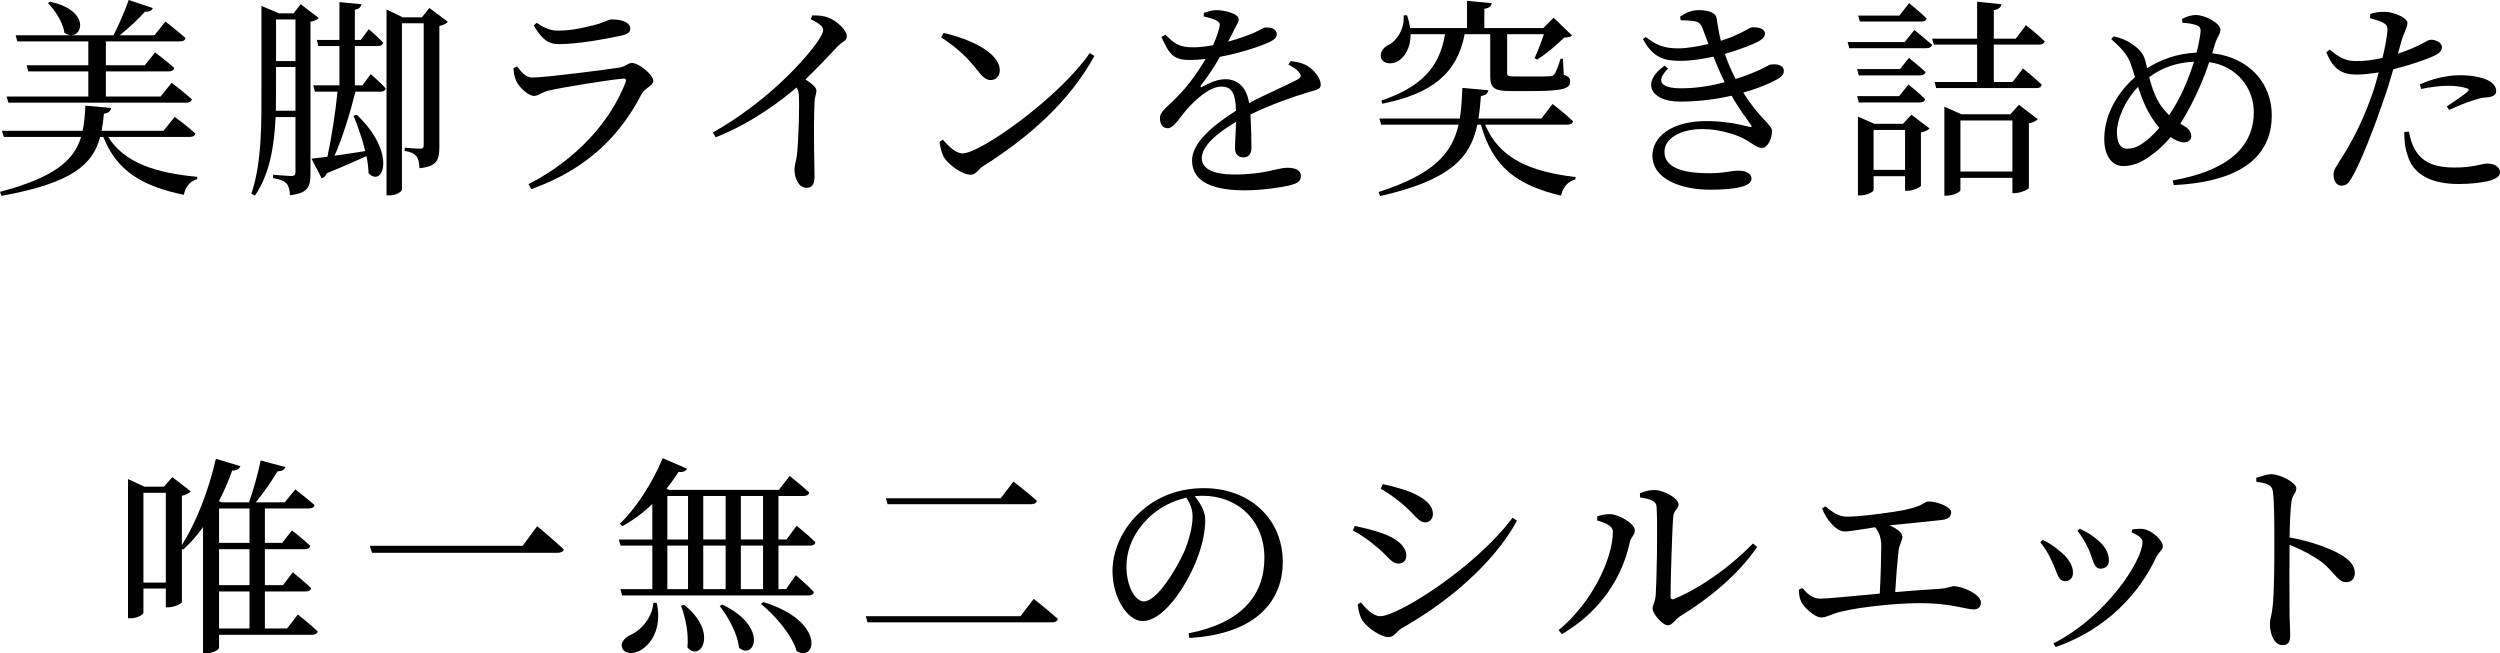
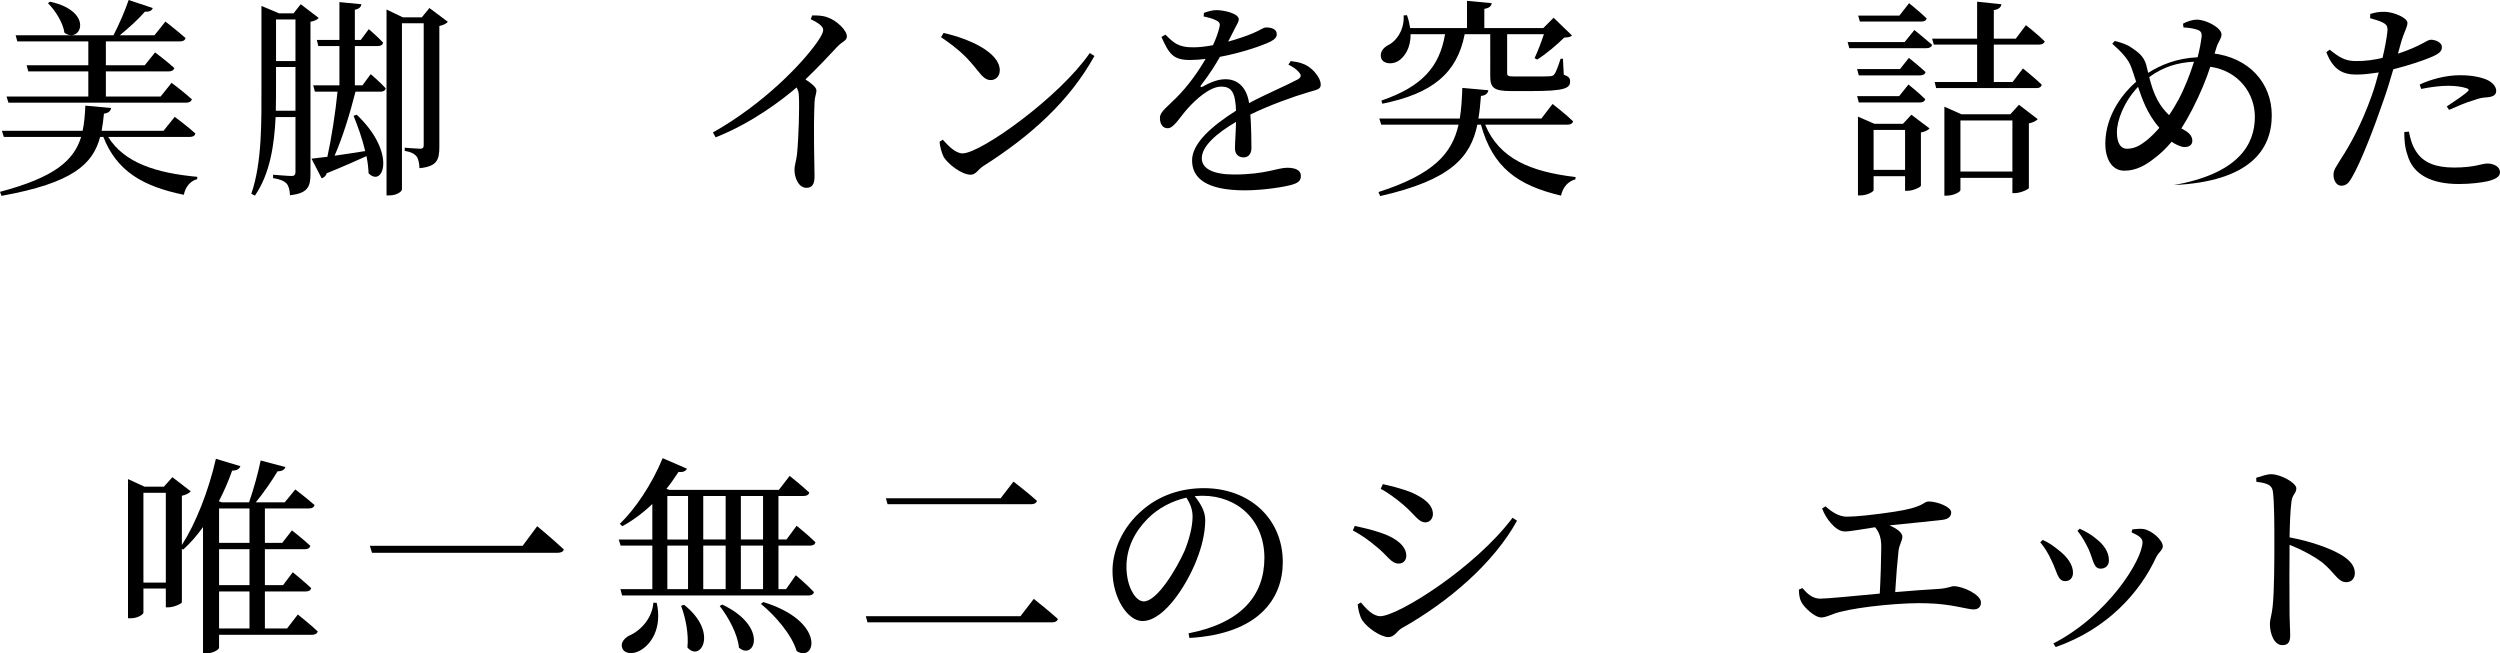
<svg xmlns="http://www.w3.org/2000/svg" id="_レイヤー_2" data-name="レイヤー 2" viewBox="0 0 284.009 74.226">
  <g id="txt">
    <g>
      <path d="M12.289,15.553c1.824,2.952,5.448,4.104,10.129,4.536l-.023.264c-.792.216-1.32.864-1.513,1.776-4.681-.96-7.608-2.688-9.145-6.576h-.36c-.815,3.072-3.072,5.232-11.209,6.696l-.168-.456c6.241-1.656,8.401-3.576,9.217-6.24H.433l-.217-.696h9.169c.192-.864.265-1.824.312-2.856l2.928.264c-.048.336-.288.576-.815.648-.072.672-.145,1.32-.265,1.944h7.033l1.271-1.584s1.488,1.104,2.353,1.896c-.072.264-.288.384-.624.384h-9.289ZM10.033,10.969v-2.856H3.217l-.192-.696h7.009v-2.712H1.969l-.192-.696h11.113c.624-1.2,1.319-2.808,1.728-4.008l2.736.912c-.096.288-.384.456-.888.408-.696.816-1.801,1.824-2.856,2.688h3.937l1.248-1.56s1.392,1.08,2.28,1.872c-.048.264-.288.384-.648.384h-8.4v2.712h4.416l1.177-1.464s1.368,1.032,2.184,1.776c-.072.264-.312.384-.624.384h-7.152v2.856h6.217l1.248-1.56s1.439,1.08,2.304,1.872c-.072.264-.312.384-.647.384H.96l-.216-.696h9.289ZM5.688.192c5.112,1.128,3.456,4.848,1.633,3.528-.168-1.176-1.057-2.544-1.873-3.36l.24-.168Z" />
      <path d="M36.207,2.04c-.12.168-.504.36-.937.432v17.258c0,1.416-.24,2.232-2.328,2.448-.023-.576-.144-1.056-.384-1.32-.264-.288-.744-.504-1.536-.624v-.384s1.704.144,2.088.144c.36,0,.456-.144.456-.48v-6.217h-2.256c-.145,3.12-.624,6.433-2.353,8.929l-.408-.216c1.248-3.601,1.152-8.329,1.152-12.529V.672l1.992.84h1.656l.816-1.032,2.04,1.56ZM33.566,12.577v-4.968h-2.208v1.848c0,.984,0,2.04-.024,3.12h2.232ZM31.358,2.208v4.728h2.208V2.208h-2.208ZM42.111,8.425s1.104.936,1.704,1.608c-.048.264-.288.384-.576.384h-2.856c-.6,2.4-1.487,5.281-2.376,7.273,1.032-.144,2.257-.336,3.48-.528-.336-1.44-.864-2.88-1.32-4.008l.36-.12c4.584,4.344,3,8.353,1.344,6.649-.023-.6-.096-1.272-.24-1.944-1.128.504-2.616,1.176-4.512,1.944-.12.336-.336.504-.576.576l-1.152-2.232c.433-.048,1.057-.12,1.801-.216.455-2.04.936-5.16,1.151-7.393h-2.568l-.191-.72h2.976v-4.464h-2.399l-.168-.696h2.567V.24l2.497.24c-.049.312-.24.528-.744.624v3.432h.672l.912-1.224s1.032.888,1.632,1.536c-.072.264-.288.384-.6.384h-2.616v4.464h.863l.937-1.272ZM50.872,2.472c-.12.192-.504.384-.96.48v13.705c0,1.44-.216,2.256-2.256,2.448-.024-.552-.12-1.056-.337-1.344-.239-.288-.624-.504-1.344-.624v-.36s1.416.12,1.752.12.408-.144.408-.432V2.64h-2.472v18.865c0,.264-.601.696-1.44.696h-.312V1.08l1.849.888h2.16l.864-1.056,2.088,1.56Z" />
-       <path d="M58.332,7.753l.408-.216c.576.744.984,1.272,1.752,1.272,1.416,0,8.161-.864,9.865-1.128.744-.12.984-.528,1.439-.528.793,0,2.425,1.344,2.425,2.04,0,.528-.984.816-1.344,1.512-2.353,4.561-6.049,8.473-12.506,10.777l-.336-.552c5.497-2.833,9.313-7.129,11.041-11.593.096-.312.024-.432-.288-.408-1.752.168-6.889.984-8.496,1.368-.721.168-1.104.6-1.633.6-.696,0-1.8-1.128-2.04-1.752-.168-.432-.264-.888-.288-1.392ZM70.549,4.056c-1.8.384-4.944.96-7.08.96-1.296,0-2.017-.72-2.832-2.136l.336-.288c.936.648,1.632.888,2.4.888,1.584,0,2.832-.312,3.984-.6,1.367-.312,1.68-.672,2.16-.672,1.199,0,2.088.36,2.088,1.056,0,.384-.288.624-1.057.792Z" />
      <path d="M92.269,1.752c.576,0,1.152,0,1.729.216,1.032.336,2.208,1.464,2.208,2.16,0,.528-.456.504-1.128,1.224-.864.936-2.064,2.208-3.576,3.672.696.456,1.248.888,1.248,1.272,0,.336-.192.696-.216,1.32-.145,3.432,0,7.033,0,8.401,0,.936-.288,1.32-.912,1.32-.912,0-1.368-1.152-1.368-2.064,0-.456.192-.96.288-1.728.191-1.872.288-5.497.216-6.553,0-.432-.072-.72-.264-1.056-1.561,1.344-4.993,4.008-9.193,5.665l-.312-.552c5.784-3.264,10.177-7.849,11.904-10.345.433-.624.625-1.056.625-1.296,0-.384-.456-.768-1.417-1.224l.168-.432Z" />
      <path d="M123.804,6.025l.528.336c-2.856,5.16-7.297,9.121-12.625,12.505-.552.336-.84.984-1.416.984-1.057,0-2.568-1.2-3.072-1.992-.24-.456-.456-1.272-.48-1.752l.36-.24c.672.744,1.464,1.56,2.256,1.56,2.064,0,11.018-6.409,14.449-11.401ZM107.194,3.744c2.904.648,6.385,2.208,6.385,4.248,0,.648-.432,1.104-1.032,1.104-.504,0-.888-.312-1.488-1.08-1.151-1.44-1.968-2.304-4.152-3.792l.288-.48Z" />
      <path d="M146.632,6.937c.96.12,1.488.288,1.968.6.673.432,1.44,1.344,1.44,2.064,0,.528-.36.576-1.368.864-1.8.528-4.513,1.512-6.624,2.544.096,1.368.119,2.976.119,3.792,0,.648-.312,1.08-.888,1.08-.504,0-.984-.288-.984-1.032,0-.6.097-1.776.12-3-2.208,1.296-3.888,2.76-3.888,4.128,0,1.224,1.368,1.848,3.672,1.848,3.553,0,4.944-.768,6.024-.768.96,0,1.561.288,1.561.912,0,.456-.168.768-.984,1.008-.864.264-3.336.648-5.376.648-4.513,0-6.001-1.464-6.001-3.408,0-1.968,2.305-3.936,4.992-5.641-.071-1.992-.456-2.736-1.68-2.736-1.296,0-2.881,1.44-3.841,2.52-.84.936-1.536,2.184-2.208,2.208-.576.024-.912-.456-.912-1.152-.023-.72.84-1.272,1.896-2.352,1.296-1.296,2.424-2.88,3.288-4.368-.6.072-1.2.12-1.776.12-1.944,0-2.376-.72-3.24-2.616l.456-.264c.912.912,1.464,1.464,3.192,1.44.672,0,1.44-.096,2.208-.24.36-.768.601-1.464.721-1.992.119-.408.071-.624-.385-.84-.312-.168-.815-.312-1.392-.432l.023-.408c.48-.168,1.057-.336,1.465-.312.815,0,2.496.384,2.496,1.032,0,.336-.192.528-.433,1.032-.191.384-.479.96-.768,1.512,1.128-.312,2.16-.672,2.832-.96.96-.408,1.128-.648,1.488-.648.624,0,1.2.192,1.2.768,0,.336-.216.576-.72.84-.937.456-3.265,1.272-5.737,1.728-.504.888-1.151,1.944-2.16,3.24-.096.144-.023.264.145.168.792-.432,1.68-.864,2.64-.864,1.488,0,2.425,1.008,2.688,2.712,1.872-1.008,4.177-1.968,5.521-2.688.408-.24.456-.48.12-.84-.24-.312-.72-.624-1.176-.84l.264-.408Z" />
      <path d="M168.719,14.161c1.608,3.888,5.185,5.352,10.273,5.952l-.024.264c-.815.216-1.416.864-1.632,1.848-4.969-1.176-7.753-3.216-9.097-8.064h-.408c-.768,3.696-3,6.288-11.041,8.113l-.191-.456c6.264-2.016,8.353-4.368,9.097-7.656h-8.785l-.216-.696h9.145c.168-1.056.24-2.208.288-3.48l2.952.264c-.048.336-.288.6-.84.648-.072.912-.145,1.752-.288,2.568h7.152l1.272-1.656s1.464,1.128,2.328,1.968c-.048.264-.312.384-.624.384h-9.361ZM160.246,3.888c.024,1.584-.695,2.616-1.439,3.072-.721.384-1.633.312-1.896-.336-.192-.648.192-1.176.769-1.488.983-.456,1.896-1.824,1.775-3.384l.385-.024c.191.528.288,1.008.359,1.464h6.457V.096l2.808.264c-.048.336-.264.552-.84.648v2.184h6.696l1.177-1.176,2.088,2.016c-.168.168-.408.216-.888.24-.769.768-2.064,1.872-3.072,2.496l-.288-.168c.336-.72.768-1.824,1.056-2.712h-4.176v4.392c0,.312.048.408.84.408h2.088c.864,0,1.632,0,1.92-.024.24-.024.385-.048.505-.216.191-.216.456-.96.72-1.776h.264l.097,1.824c.6.192.72.408.72.768,0,.792-.744,1.08-4.393,1.08h-2.353c-1.968,0-2.328-.408-2.328-1.704V3.888h-2.904c-.863,4.44-3.672,6.745-9.36,7.896l-.096-.36c4.608-1.584,6.601-3.816,7.225-7.537h-3.913Z" />
-       <path d="M190.863,1.896c.696-.48,1.32-.744,2.112-.744.984,0,1.92.216,2.04.936.12.696.24,1.632.48,2.544,2.376-.744,3.24-1.536,3.576-1.536.672,0,1.416.12,1.44.72,0,.24-.168.528-.576.792-.576.36-2.137.984-3.984,1.512.312.912.696,1.848,1.224,2.856.553-.168,1.08-.36,1.561-.552,1.824-.696,2.185-1.104,2.521-1.104.695-.072,1.392.12,1.392.72,0,.288-.12.576-.576.864-.888.528-2.304,1.128-4.032,1.608,1.872,3,3.265,3.648,3.265,4.368,0,.864-.48,1.92-1.128,1.92s-1.009-.48-2.089-1.056c-.888-.456-2.736-1.08-4.704-1.08-2.521,0-4.296,1.08-4.296,2.592,0,2.088,2.855,2.424,5.04,2.424,1.896,0,2.376-.288,3.433-.288.815,0,1.416.336,1.416.912,0,.864-1.752,1.248-4.705,1.248-3.216,0-6.552-1.152-6.552-3.888,0-2.016,2.016-3.912,6.168-3.912,2.04,0,3.769.384,4.824.648.312.096.336.024.192-.216-.408-.6-1.296-1.728-2.185-3.312-1.775.408-3.768.672-5.88.672-3.36,0-4.44-2.208-1.729-4.08l.384.336c-1.344,1.32-1.008,2.232,1.488,2.232,1.681,0,3.385-.264,4.944-.696-.432-.864-.863-1.872-1.271-2.904-1.272.288-2.568.48-3.744.48-1.824,0-3.097-.312-4.272-2.472l.312-.24c1.2.888,1.944,1.296,3.744,1.296.864,0,2.208-.216,3.385-.504-.216-.576-.433-1.152-.648-1.728-.216-.552-.432-.816-1.152-.888-.407-.048-.888-.072-1.344-.072l-.072-.408Z" />
      <path d="M217.479,3.408s1.225.984,2.017,1.68c-.072.264-.312.384-.648.384h-8.761l-.191-.696h6.48l1.104-1.368ZM216.854,6.576s1.152.912,1.896,1.608c-.072.264-.312.384-.647.384h-6.938l-.191-.72h4.872l1.008-1.272ZM210.975,10.921h4.776l1.056-1.32s1.177.936,1.896,1.656c-.048.264-.264.384-.6.384h-6.938l-.191-.72ZM217.143,13.033l2.064,1.56c-.144.168-.528.384-.984.456v6.049c-.023.168-.888.576-1.512.576h-.288v-1.656h-3.576v1.584c0,.192-.769.6-1.513.6h-.264v-8.953l1.872.816h3.24l.96-1.032ZM211.286,2.448l-.191-.672h4.68l1.104-1.416s1.248,1.008,1.992,1.728c-.048.264-.288.36-.6.36h-6.985ZM216.423,19.298v-4.536h-3.576v4.536h3.576ZM226.504,5.064v4.248h2.136l1.177-1.536s1.344,1.08,2.136,1.848c-.072.264-.264.384-.6.384h-11.401l-.168-.696h4.824v-4.248h-4.92l-.192-.672h5.112V.192l2.761.288c-.048.336-.288.576-.864.672v3.24h2.496l1.152-1.536s1.344,1.056,2.136,1.848c-.072.24-.312.36-.624.36h-5.16ZM229.36,11.905l2.136,1.632c-.168.192-.528.384-1.008.48v7.344c-.024.144-.96.576-1.584.576h-.288v-1.728h-5.904v1.392c0,.192-.769.624-1.536.624h-.288v-10.105l1.943.864h5.545l.984-1.08ZM228.616,19.49v-5.808h-5.904v5.808h5.904Z" />
-       <path d="M251.312,6.049c4.225.48,6.769,3.408,6.769,7.057,0,3.984-2.592,7.513-11.137,7.92l-.12-.528c7.32-1.296,9.217-4.584,9.217-7.753,0-2.688-1.872-5.232-5.064-5.688-.456,1.392-1.057,2.904-2.064,4.872-.408.792-.815,1.488-1.224,2.136l.191.096c.528.288,1.057.672,1.057,1.296,0,.48-.36.72-.864.72-.48,0-1.056-.312-1.488-.6-.624.744-1.248,1.344-1.92,1.848-.937.744-2.04,1.44-3.456,1.44-1.513,0-2.16-1.512-2.16-3.048,0-3.36,2.16-5.905,3.504-7.057-.192-.576-.36-1.128-.528-1.584-.336-.96-1.104-1.776-2.184-2.736l.288-.312c.72.168,1.464.432,1.943.792.576.384,1.368.912,1.633,1.944.071.264.144.576.216.888,1.44-.912,3.216-1.656,5.616-1.776.24-.912.384-1.728.456-2.352.048-.552-.216-.696-.624-.816-.408-.12-.888-.192-1.44-.216l-.048-.432c.48-.264,1.08-.456,1.561-.456,1.08,0,2.809.936,2.809,1.68,0,.48-.36.792-.576,1.488l-.36,1.176ZM245.312,14.521c-.695-.792-1.224-1.68-1.607-2.52-.312-.672-.576-1.416-.816-2.136-1.608,1.704-2.4,3.816-2.4,5.16,0,1.32.48,1.872,1.128,1.872.889,0,1.488-.36,2.232-.936.456-.36.96-.864,1.464-1.44ZM249.248,7.009c-1.848.096-3.504.576-5.088,1.752.216.864.504,1.8.96,2.64.384.696.84,1.248,1.296,1.68.384-.552.744-1.176,1.08-1.776.744-1.416,1.32-2.928,1.752-4.296Z" />
+       <path d="M251.312,6.049c4.225.48,6.769,3.408,6.769,7.057,0,3.984-2.592,7.513-11.137,7.92c7.32-1.296,9.217-4.584,9.217-7.753,0-2.688-1.872-5.232-5.064-5.688-.456,1.392-1.057,2.904-2.064,4.872-.408.792-.815,1.488-1.224,2.136l.191.096c.528.288,1.057.672,1.057,1.296,0,.48-.36.72-.864.72-.48,0-1.056-.312-1.488-.6-.624.744-1.248,1.344-1.92,1.848-.937.744-2.04,1.44-3.456,1.44-1.513,0-2.16-1.512-2.16-3.048,0-3.36,2.16-5.905,3.504-7.057-.192-.576-.36-1.128-.528-1.584-.336-.96-1.104-1.776-2.184-2.736l.288-.312c.72.168,1.464.432,1.943.792.576.384,1.368.912,1.633,1.944.071.264.144.576.216.888,1.44-.912,3.216-1.656,5.616-1.776.24-.912.384-1.728.456-2.352.048-.552-.216-.696-.624-.816-.408-.12-.888-.192-1.44-.216l-.048-.432c.48-.264,1.08-.456,1.561-.456,1.08,0,2.809.936,2.809,1.68,0,.48-.36.792-.576,1.488l-.36,1.176ZM245.312,14.521c-.695-.792-1.224-1.68-1.607-2.52-.312-.672-.576-1.416-.816-2.136-1.608,1.704-2.4,3.816-2.4,5.16,0,1.32.48,1.872,1.128,1.872.889,0,1.488-.36,2.232-.936.456-.36.96-.864,1.464-1.44ZM249.248,7.009c-1.848.096-3.504.576-5.088,1.752.216.864.504,1.8.96,2.64.384.696.84,1.248,1.296,1.68.384-.552.744-1.176,1.08-1.776.744-1.416,1.32-2.928,1.752-4.296Z" />
      <path d="M272.416,6.096c1.2-.384,2.136-.816,2.856-1.2.384-.216.672-.384.888-.384.456,0,1.248.264,1.248.84,0,.504-.336.792-1.488,1.248-.576.24-2.376.864-4.032,1.272-.336,1.128-.696,2.376-1.104,3.504-1.056,3.096-2.592,7.081-3.6,8.785-.36.624-.624.936-1.225.936-.504,0-.864-.576-.864-1.224s.337-.936.769-1.704c1.128-1.728,2.424-4.057,3.576-7.321.288-.792.552-1.704.792-2.616-.815.12-1.728.24-2.496.24-1.536,0-2.664-.48-3.456-2.544l.384-.288c1.08.888,1.8,1.296,2.929,1.296,1.08.024,2.16-.144,3.072-.36.288-1.2.479-2.304.552-3,.048-.576-.072-.768-.504-1.008-.433-.216-.96-.36-1.464-.504l.023-.48c.552-.168,1.032-.264,1.656-.24,1.032.024,2.544.672,2.568,1.248,0,.48-.384,1.032-.721,2.208l-.359,1.296ZM273.664,14.953c.12.672.336,1.536.816,2.256.84,1.32,2.304,1.824,4.32,1.824,2.328,0,3.144-.456,3.768-.456.673,0,1.44.312,1.44,1.008,0,.528-.624.816-1.416,1.008-.72.144-1.8.312-3.265.312-3.048,0-5.208-1.032-5.832-3.312-.312-.864-.36-1.8-.36-2.592l.528-.048ZM274.888,9.601c1.177-.552,2.904-1.056,4.585-1.056,1.584,0,2.664.312,3.216.6.601.336.889.768.889,1.176,0,.504-.408.696-1.129.744-.432.024-.84.096-1.464.336-.815.216-1.92.72-2.76,1.08l-.265-.384c.769-.504,2.112-1.416,2.4-1.728.168-.144.096-.264-.12-.336-.552-.192-1.368-.288-2.088-.288-.96,0-2.04.144-3.097.36l-.168-.504Z" />
      <path d="M33.839,69.81s1.416,1.128,2.257,1.92c-.072.264-.312.384-.648.384h-10.561v1.488c0,.144-.601.624-1.488.624h-.336v-14.353c-.696.984-1.465,1.848-2.257,2.568l-.144-.096v6.072c-.024.168-.912.576-1.536.576h-.288v-2.136h-2.544v2.736c0,.216-.673.648-1.465.648h-.288v-15.817l1.872.864h2.209l.96-1.08,2.088,1.608c-.168.192-.528.408-1.008.504v5.593c1.56-2.424,3.024-6.097,3.864-9.793l2.784.84c-.096.288-.384.504-.937.504-.432,1.224-.936,2.376-1.512,3.48l.336.12h3.097c.504-1.44,1.031-3.336,1.319-4.752l2.809.744c-.072.264-.36.504-.888.48-.601,1.008-1.536,2.376-2.473,3.528h3.288l1.2-1.464s1.345,1.032,2.185,1.776c-.072.264-.288.384-.624.384h-5.017v3.912h1.968l1.104-1.416s1.296,1.008,2.088,1.752c-.071.264-.288.384-.624.384h-4.536v4.081h2.064l1.104-1.464s1.297,1.056,2.089,1.8c-.049.264-.288.384-.624.384h-4.633v4.2h2.521l1.224-1.584ZM18.838,66.185v-10.201h-2.544v10.201h2.544ZM24.887,57.76v3.912h3.456v-3.912h-3.456ZM28.343,62.393h-3.456v4.081h3.456v-4.081ZM24.887,71.394h3.456v-4.2h-3.456v4.2Z" />
      <path d="M59.372,62.009l1.656-2.232s1.872,1.56,3.024,2.64c-.072.288-.36.384-.744.384h-21.05l-.24-.792h17.354Z" />
      <path d="M88.437,61.985v4.945h.864l1.104-1.584s1.32,1.104,2.064,1.92c-.072.264-.312.384-.624.384h-21.17l-.192-.72h3.625v-4.945h-3.601l-.216-.696h3.816v-4.032c-1.08,1.032-2.257,1.896-3.408,2.52l-.288-.264c1.728-1.656,3.648-4.489,4.872-7.465l2.761,1.2c-.145.264-.433.432-.961.36-.432.672-.888,1.32-1.368,1.92l.312.12h12.457l1.225-1.584s1.392,1.104,2.231,1.896c-.071.264-.312.384-.647.384h-2.856v4.944h.912l1.152-1.56s1.344,1.08,2.136,1.872c-.048.264-.288.384-.6.384h-3.601ZM74.611,68.49c.647,3-.744,4.8-1.92,5.424-.769.432-1.729.384-1.992-.264-.24-.576.168-1.08.72-1.416,1.248-.504,2.664-1.896,2.809-3.768l.384.024ZM75.812,61.289h2.352v-4.944h-2.352v4.944ZM75.812,66.929h2.352v-4.945h-2.352v4.945ZM77.707,68.705c3.961,3.12,1.873,6.577.385,4.849.168-1.512-.217-3.432-.721-4.729l.336-.12ZM79.892,56.344v4.944h2.544v-4.944h-2.544ZM79.892,61.985v4.945h2.544v-4.945h-2.544ZM82.052,68.681c5.305,2.52,3.648,6.409,1.896,4.896-.145-1.56-1.225-3.504-2.185-4.729l.288-.168ZM84.164,56.344v4.944h2.521v-4.944h-2.521ZM86.685,61.985h-2.521v4.945h2.521v-4.945ZM86.708,68.393c7.201,2.208,5.953,6.961,3.793,5.569-.528-1.824-2.448-4.056-4.057-5.353l.264-.216Z" />
      <path d="M115.929,70.002l1.512-1.968s1.704,1.344,2.736,2.28c-.071.264-.288.384-.647.384h-20.979l-.191-.696h17.569ZM113.673,56.608l1.464-1.896s1.68,1.296,2.664,2.184c-.072.264-.312.384-.648.384h-16.321l-.191-.672h13.033Z" />
      <path d="M135.024,71.946c5.929-1.152,8.616-4.248,8.616-8.569,0-4.296-3.072-7.057-7.032-7.057-.288,0-.576.024-.888.048.624.768,1.199,1.704,1.199,2.688,0,1.176-.264,2.592-.768,3.984-1.008,2.928-3.769,7.513-6.36,7.513-1.704,0-3.408-2.664-3.408-5.688,0-2.352,1.151-4.968,3.312-6.84,1.944-1.728,4.417-2.568,7.081-2.568,5.112,0,8.953,3.408,8.953,8.401,0,4.128-2.713,8.161-10.609,8.617l-.096-.528ZM134.784,56.536c-1.632.36-3.24,1.2-4.44,2.424-1.488,1.512-2.376,3.36-2.376,5.424,0,2.184.984,3.937,1.968,3.937,1.513,0,3.696-3.648,4.633-5.737.504-1.224.912-2.736.912-3.888,0-.84-.288-1.512-.696-2.16Z" />
      <path d="M153.688,60.257l.217-.504c1.151.24,2.063.456,3.216.864,1.536.552,2.641,1.44,2.641,2.52,0,.432-.265.888-.864.888-.864,0-1.272-.912-2.473-1.872-.96-.816-1.8-1.392-2.736-1.896ZM171.834,58.817l.505.336c-2.641,4.824-7.801,9.241-13.105,12.217-.552.336-.816,1.008-1.513,1.008-.84,0-2.376-1.032-2.952-1.896-.312-.456-.504-1.392-.527-1.824l.359-.216c.601.72,1.368,1.56,2.209,1.56,1.968,0,10.753-5.473,15.024-11.185ZM156.857,55.528l.239-.528c.864.192,1.969.456,3.121.888,1.632.696,2.567,1.488,2.567,2.52,0,.504-.359.936-.863.936-.792,0-1.248-.96-2.521-2.016-.864-.744-1.824-1.416-2.544-1.8Z" />
-       <path d="M181.452,59.129v-.48c.408-.12.96-.264,1.536-.24.912.048,2.736,1.056,2.736,1.848,0,.528-.456.768-.576,1.368-.816,3.792-3.145,7.729-7.705,10.417l-.384-.456c3.769-3.072,6.169-8.113,6.169-11.185,0-.744-1.128-1.08-1.776-1.272ZM186.301,56.032c.647-.264,1.104-.36,1.656-.36,1.08,0,2.736.96,2.736,1.608,0,.552-.505.6-.601,1.368-.12,1.2-.312,7.296-.312,9.097,0,.312.168.408.432.288,3.24-1.368,6.553-3.84,8.929-6.289l.48.384c-2.064,3.072-5.521,5.928-8.713,7.849-.553.336-.912,1.056-1.44,1.056-.624,0-1.729-1.344-1.729-1.872,0-.48.288-.648.36-1.608.096-1.32.24-7.681.096-9.985-.023-.624-.672-.888-1.872-1.056l-.023-.48Z" />
      <path d="M207.379,57.521c.769.672,1.536,1.176,2.448,1.176,1.057,0,3.072-.216,5.305-.552,3.576-.528,3.336-1.176,3.96-1.176,1.009,0,2.568.624,2.568,1.224,0,.456-.264.768-.983.864-.912.12-3.696.384-6.024.624.815.36,1.464.816,1.464,1.296,0,.432-.336.864-.433,1.56-.119,1.032-.288,3.048-.384,4.729,1.752-.144,3.48-.288,4.896-.36,1.128-.072,1.44-.312,1.752-.312,1.057,0,3.097.96,3.097,1.848,0,.504-.312.792-.84.792-.696,0-2.521-.624-5.209-.696-2.544-.12-7.633.36-9.984.984-.96.24-1.513.624-2.112.624-.769,0-1.969-1.176-2.257-1.752-.191-.36-.264-.744-.287-1.416l.407-.168c.553.648,1.152,1.2,2.017,1.2.816,0,3.672-.288,6.769-.576.096-1.728.168-4.2.168-5.329,0-.984-.216-1.608-.696-2.208-1.608.24-2.808.48-3.456.48-.576,0-1.128-.432-1.584-.96-.36-.408-.744-1.008-.984-1.656l.384-.24Z" />
      <path d="M231.78,61.601l.288-.264c.672.288,1.32.768,1.728,1.104,1.08.816,1.704,1.728,1.704,2.616,0,.552-.312.96-.888.96-.864,0-.888-1.008-1.536-2.304-.384-.864-.816-1.536-1.296-2.112ZM233.532,73.506l-.264-.408c6.216-3.192,10.129-9.505,10.129-11.521,0-.408-.385-.72-1.248-1.104l.096-.336c.336-.024.792-.096,1.2-.048.984.12,2.256,1.272,2.256,1.968,0,.432-.456.672-.744,1.224-1.824,3.984-5.544,8.185-11.425,10.225ZM236.005,60.305l.264-.24c.72.336,1.272.648,1.848,1.128.864.672,1.465,1.488,1.465,2.472,0,.624-.456.936-.937.936-.84,0-.815-1.008-1.392-2.256-.312-.648-.792-1.512-1.248-2.04Z" />
      <path d="M256.312,54.28c.648-.192,1.2-.408,1.704-.408,1.08,0,2.856.984,2.856,1.608,0,.552-.456.696-.552,1.488-.145,1.08-.192,2.712-.217,4.08,2.329.432,4.633,1.224,5.953,2.04.815.504,1.464,1.152,1.464,2.016,0,.552-.336,1.032-.96,1.032-.984,0-1.225-.984-2.761-2.256-.983-.72-2.16-1.368-3.696-1.992-.023,1.872-.023,5.592,0,8.017.024,1.104.072,1.848.072,2.232,0,.816-.24,1.152-.888,1.152-.937,0-1.416-1.296-1.416-2.4,0-.552.216-1.032.312-1.992.192-1.776.192-5.496.192-7.225,0-1.944,0-4.656-.168-5.833-.097-.768-.696-.96-1.872-1.104l-.024-.456Z" />
    </g>
  </g>
</svg>